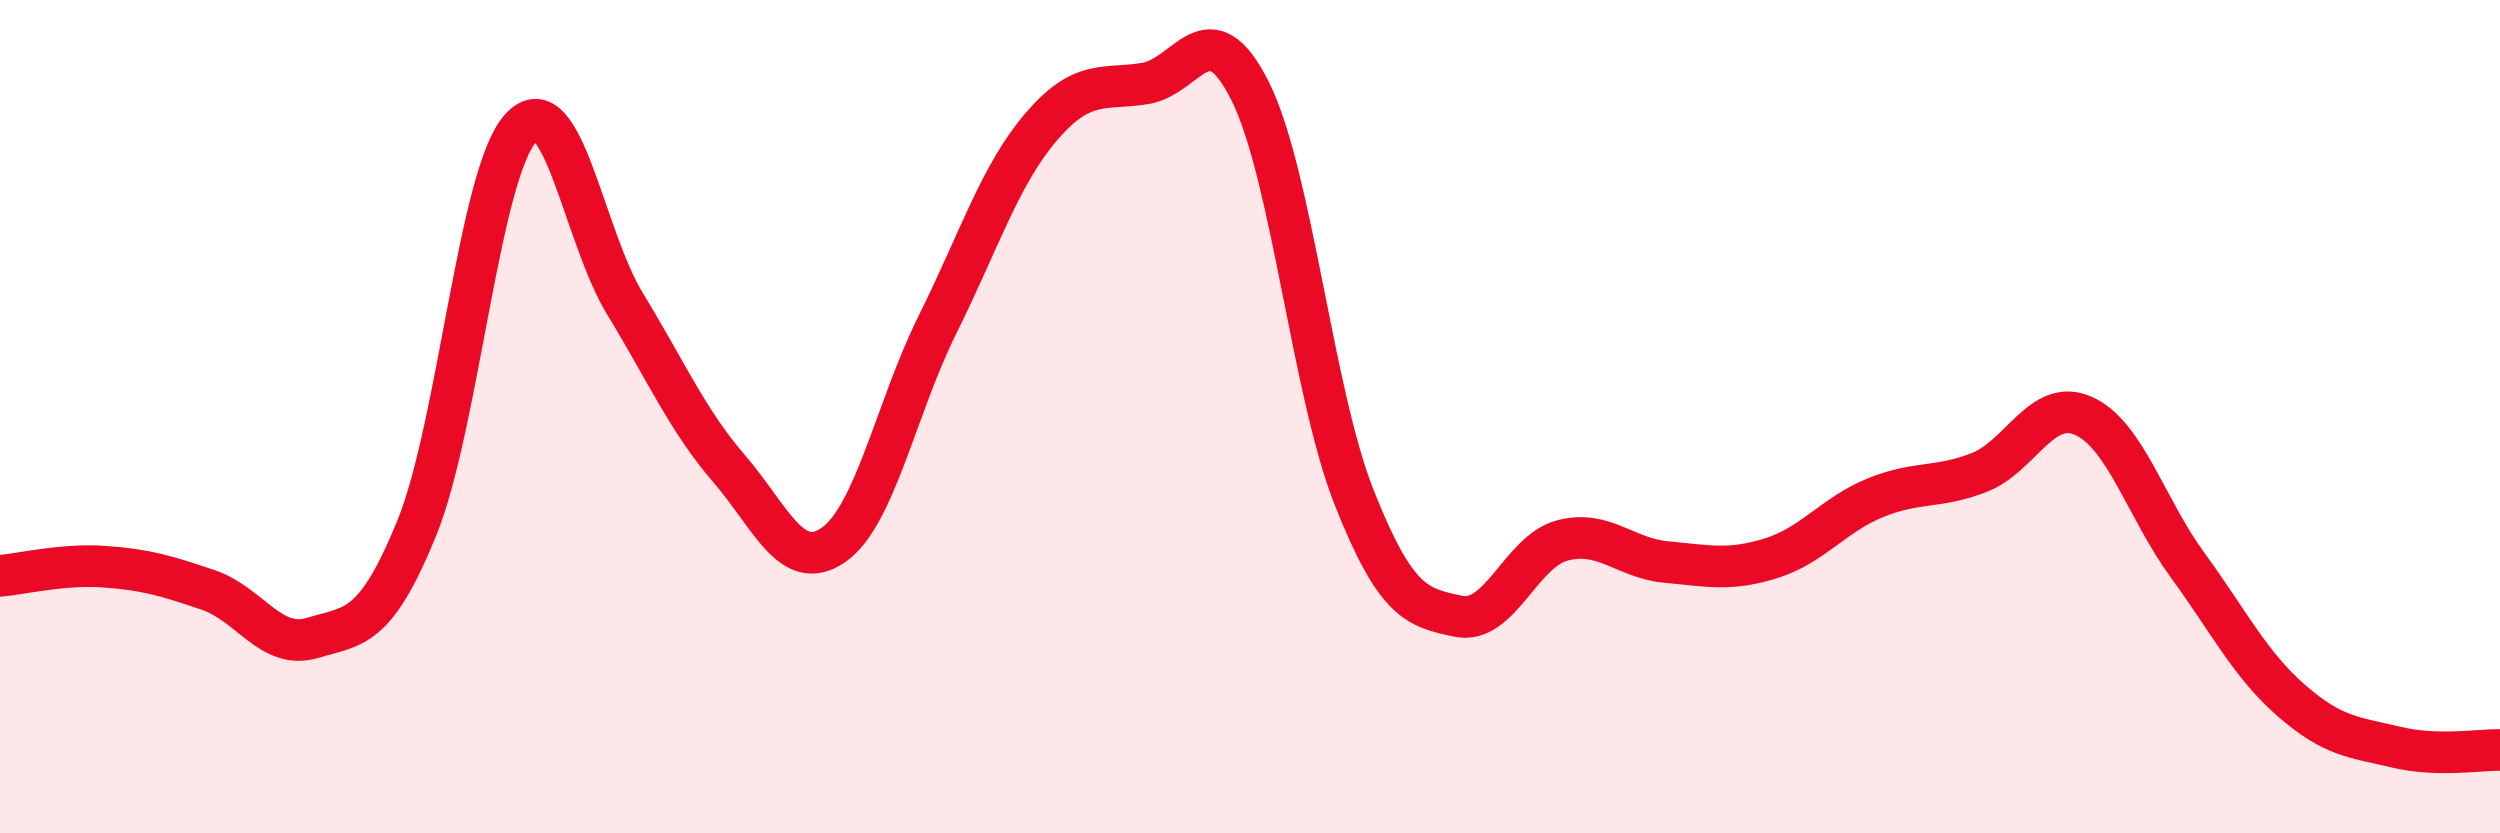
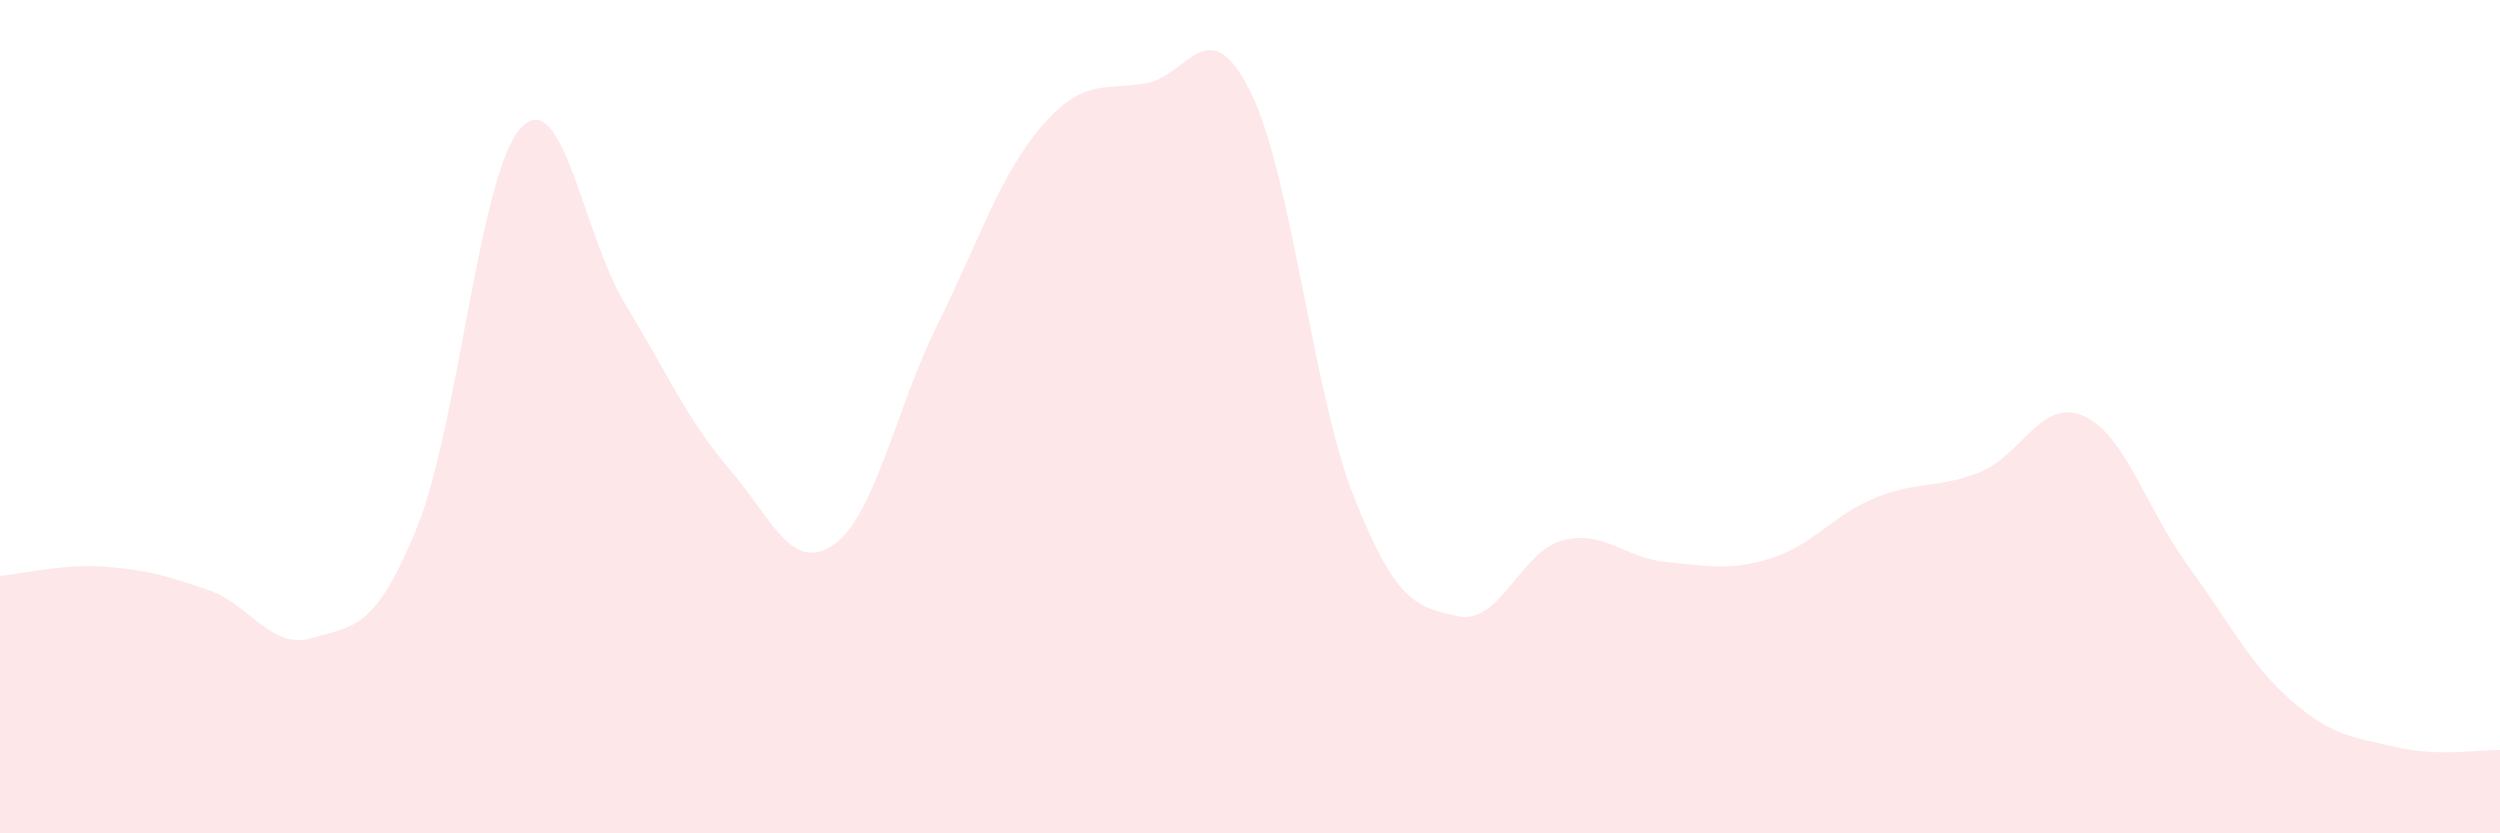
<svg xmlns="http://www.w3.org/2000/svg" width="60" height="20" viewBox="0 0 60 20">
  <path d="M 0,13.82 C 0.5,13.78 1.5,13.53 2.5,13.6 C 3.5,13.67 4,13.82 5,14.16 C 6,14.5 6.5,15.61 7.5,15.31 C 8.5,15.01 9,15.13 10,12.68 C 11,10.23 11.5,4.15 12.5,3.07 C 13.5,1.99 14,5.65 15,7.29 C 16,8.93 16.5,10.09 17.5,11.25 C 18.5,12.41 19,13.77 20,13.08 C 21,12.39 21.5,9.8 22.5,7.79 C 23.5,5.78 24,4.19 25,3.03 C 26,1.87 26.5,2.17 27.5,2 C 28.5,1.83 29,0.19 30,2.18 C 31,4.17 31.5,9.42 32.5,11.94 C 33.5,14.46 34,14.58 35,14.79 C 36,15 36.5,13.23 37.5,12.97 C 38.5,12.71 39,13.4 40,13.49 C 41,13.58 41.5,13.71 42.5,13.4 C 43.5,13.09 44,12.36 45,11.95 C 46,11.54 46.5,11.73 47.5,11.34 C 48.5,10.95 49,9.54 50,9.98 C 51,10.42 51.5,12.19 52.5,13.56 C 53.5,14.93 54,15.95 55,16.82 C 56,17.69 56.5,17.69 57.5,17.93 C 58.5,18.17 59.5,17.99 60,18L60 20L0 20Z" fill="#EB0A25" opacity="0.1" stroke-linecap="round" stroke-linejoin="round" />
-   <path d="M 0,13.82 C 0.5,13.78 1.5,13.53 2.5,13.6 C 3.5,13.67 4,13.82 5,14.16 C 6,14.5 6.5,15.61 7.5,15.31 C 8.5,15.01 9,15.13 10,12.68 C 11,10.23 11.5,4.15 12.5,3.07 C 13.5,1.99 14,5.65 15,7.29 C 16,8.93 16.5,10.09 17.5,11.25 C 18.5,12.41 19,13.77 20,13.08 C 21,12.39 21.5,9.8 22.5,7.79 C 23.5,5.78 24,4.19 25,3.03 C 26,1.87 26.5,2.17 27.5,2 C 28.5,1.83 29,0.19 30,2.18 C 31,4.17 31.5,9.42 32.5,11.94 C 33.5,14.46 34,14.58 35,14.79 C 36,15 36.5,13.23 37.5,12.97 C 38.5,12.71 39,13.4 40,13.49 C 41,13.58 41.5,13.71 42.5,13.4 C 43.5,13.09 44,12.36 45,11.95 C 46,11.54 46.5,11.73 47.5,11.34 C 48.5,10.95 49,9.54 50,9.98 C 51,10.42 51.5,12.19 52.5,13.56 C 53.5,14.93 54,15.95 55,16.82 C 56,17.69 56.5,17.69 57.5,17.93 C 58.5,18.17 59.5,17.99 60,18" stroke="#EB0A25" stroke-width="1" fill="none" stroke-linecap="round" stroke-linejoin="round" />
</svg>